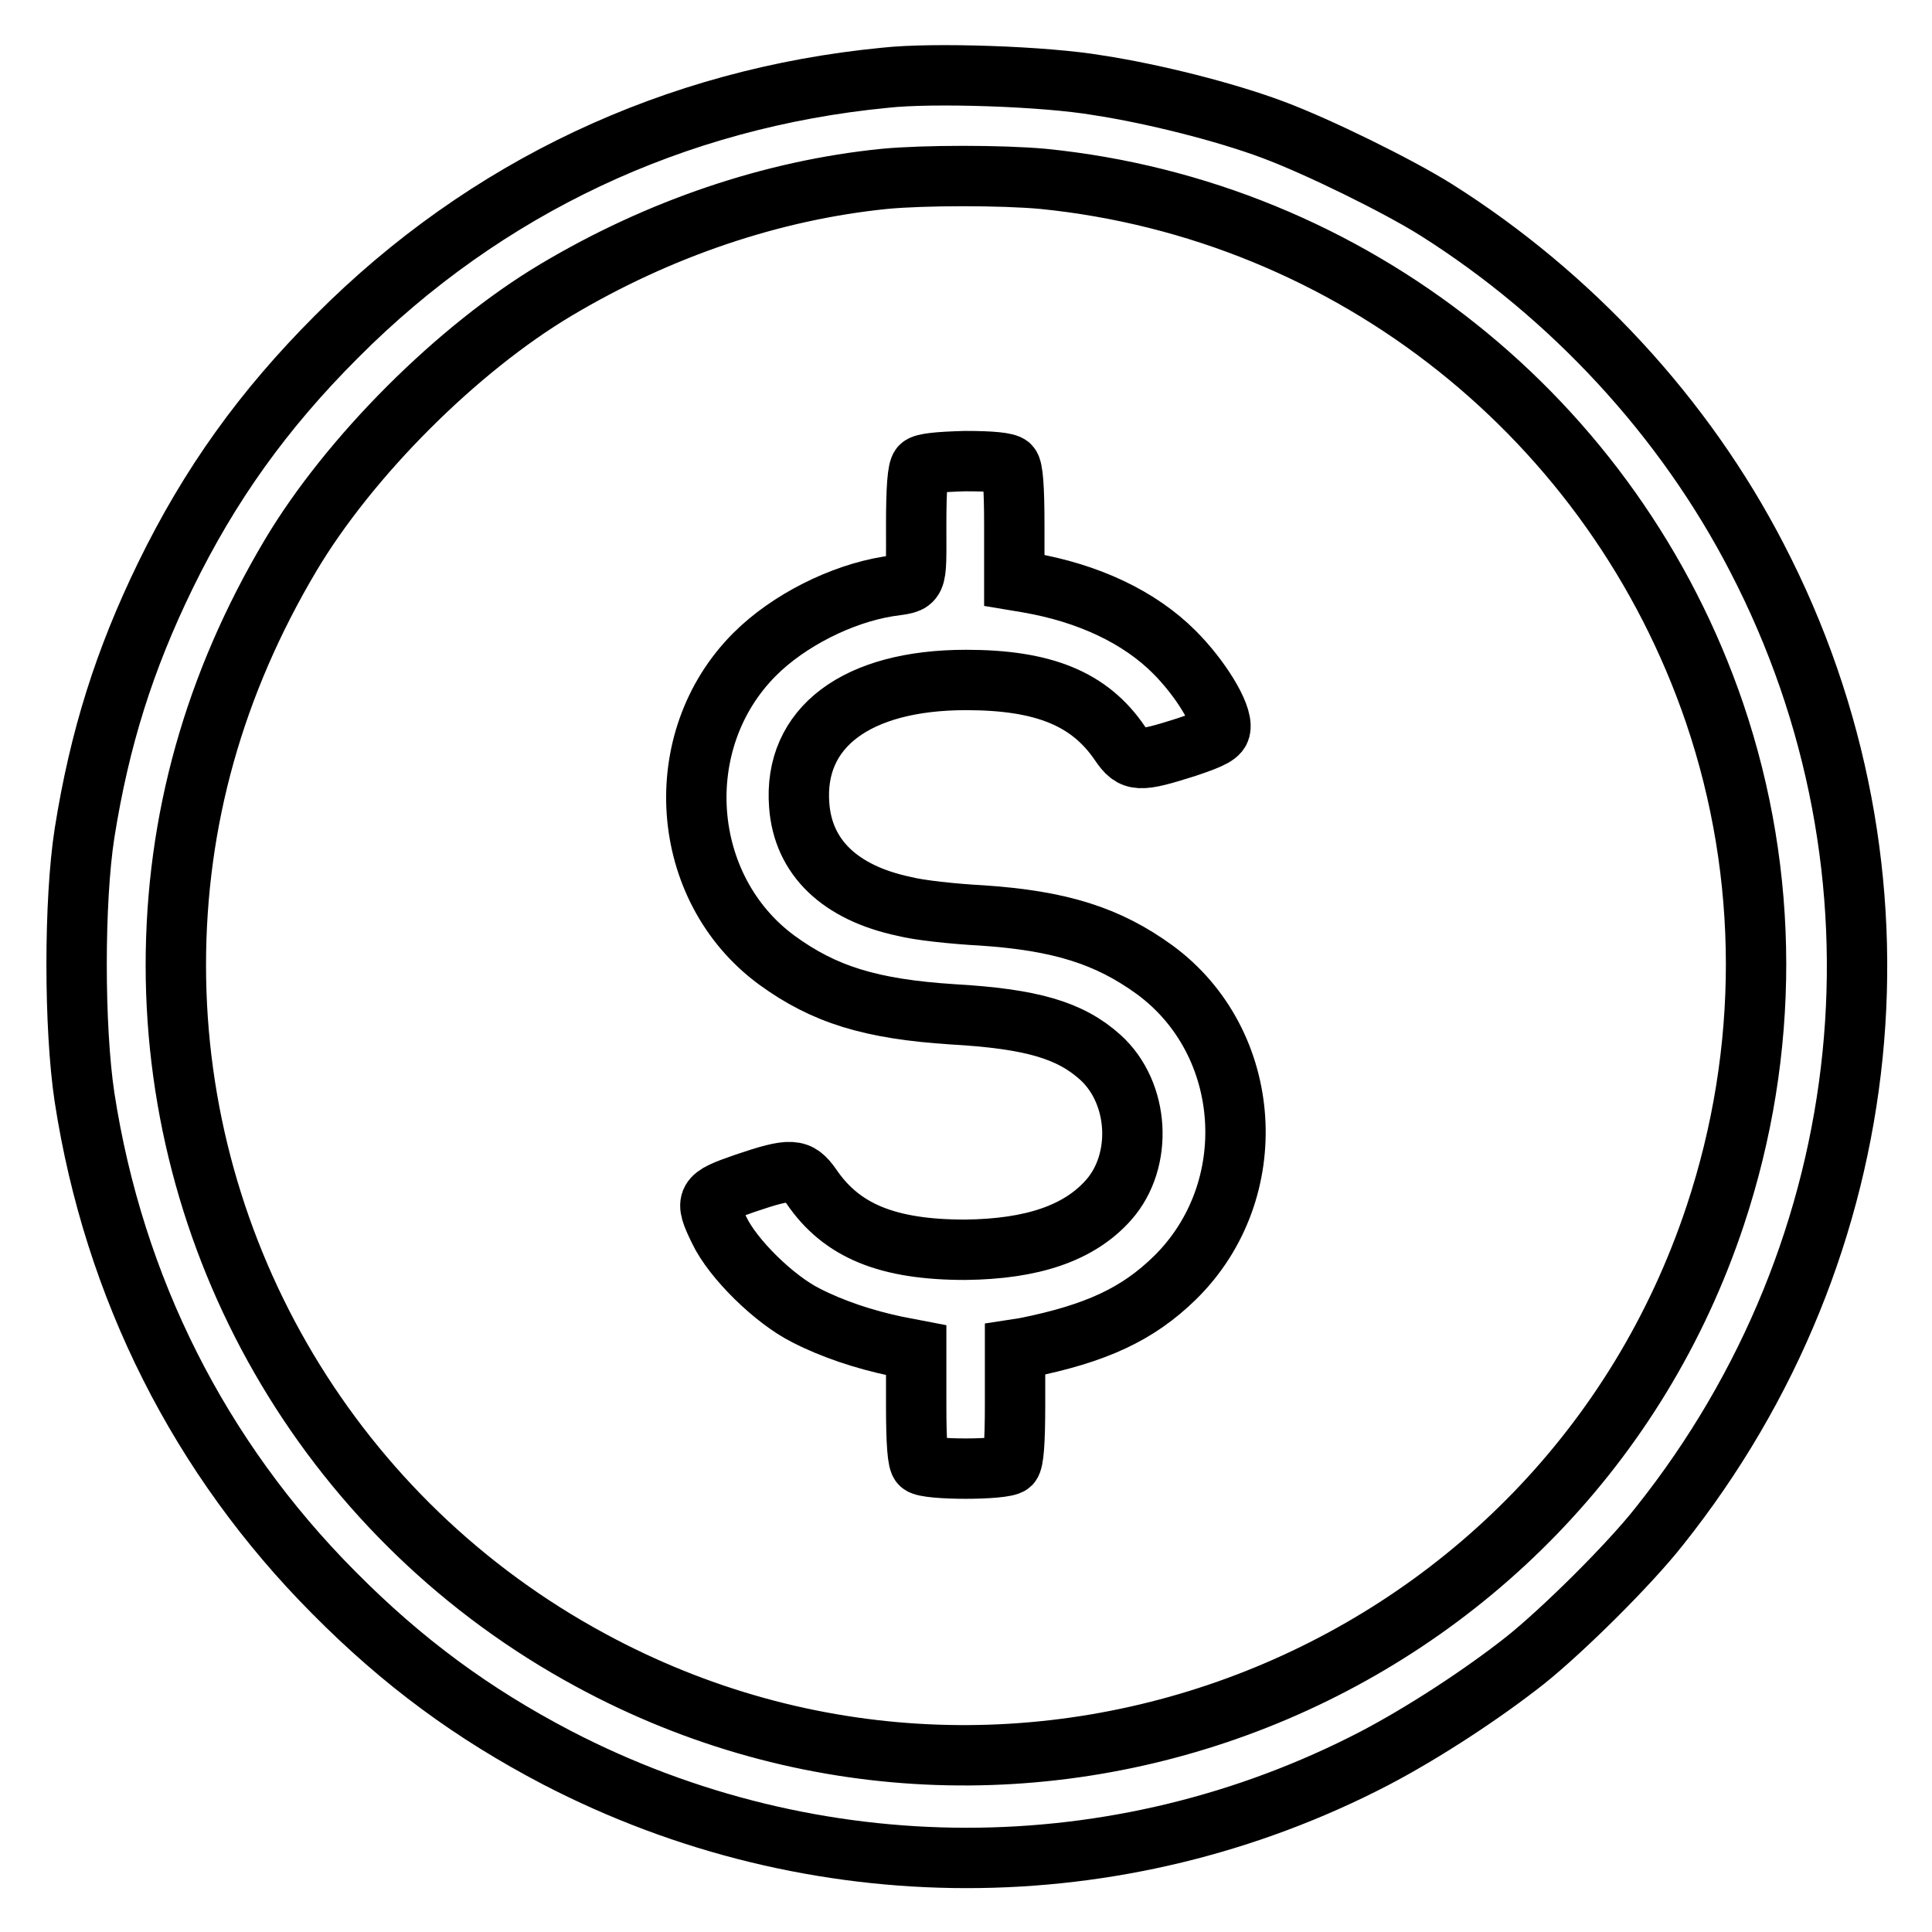
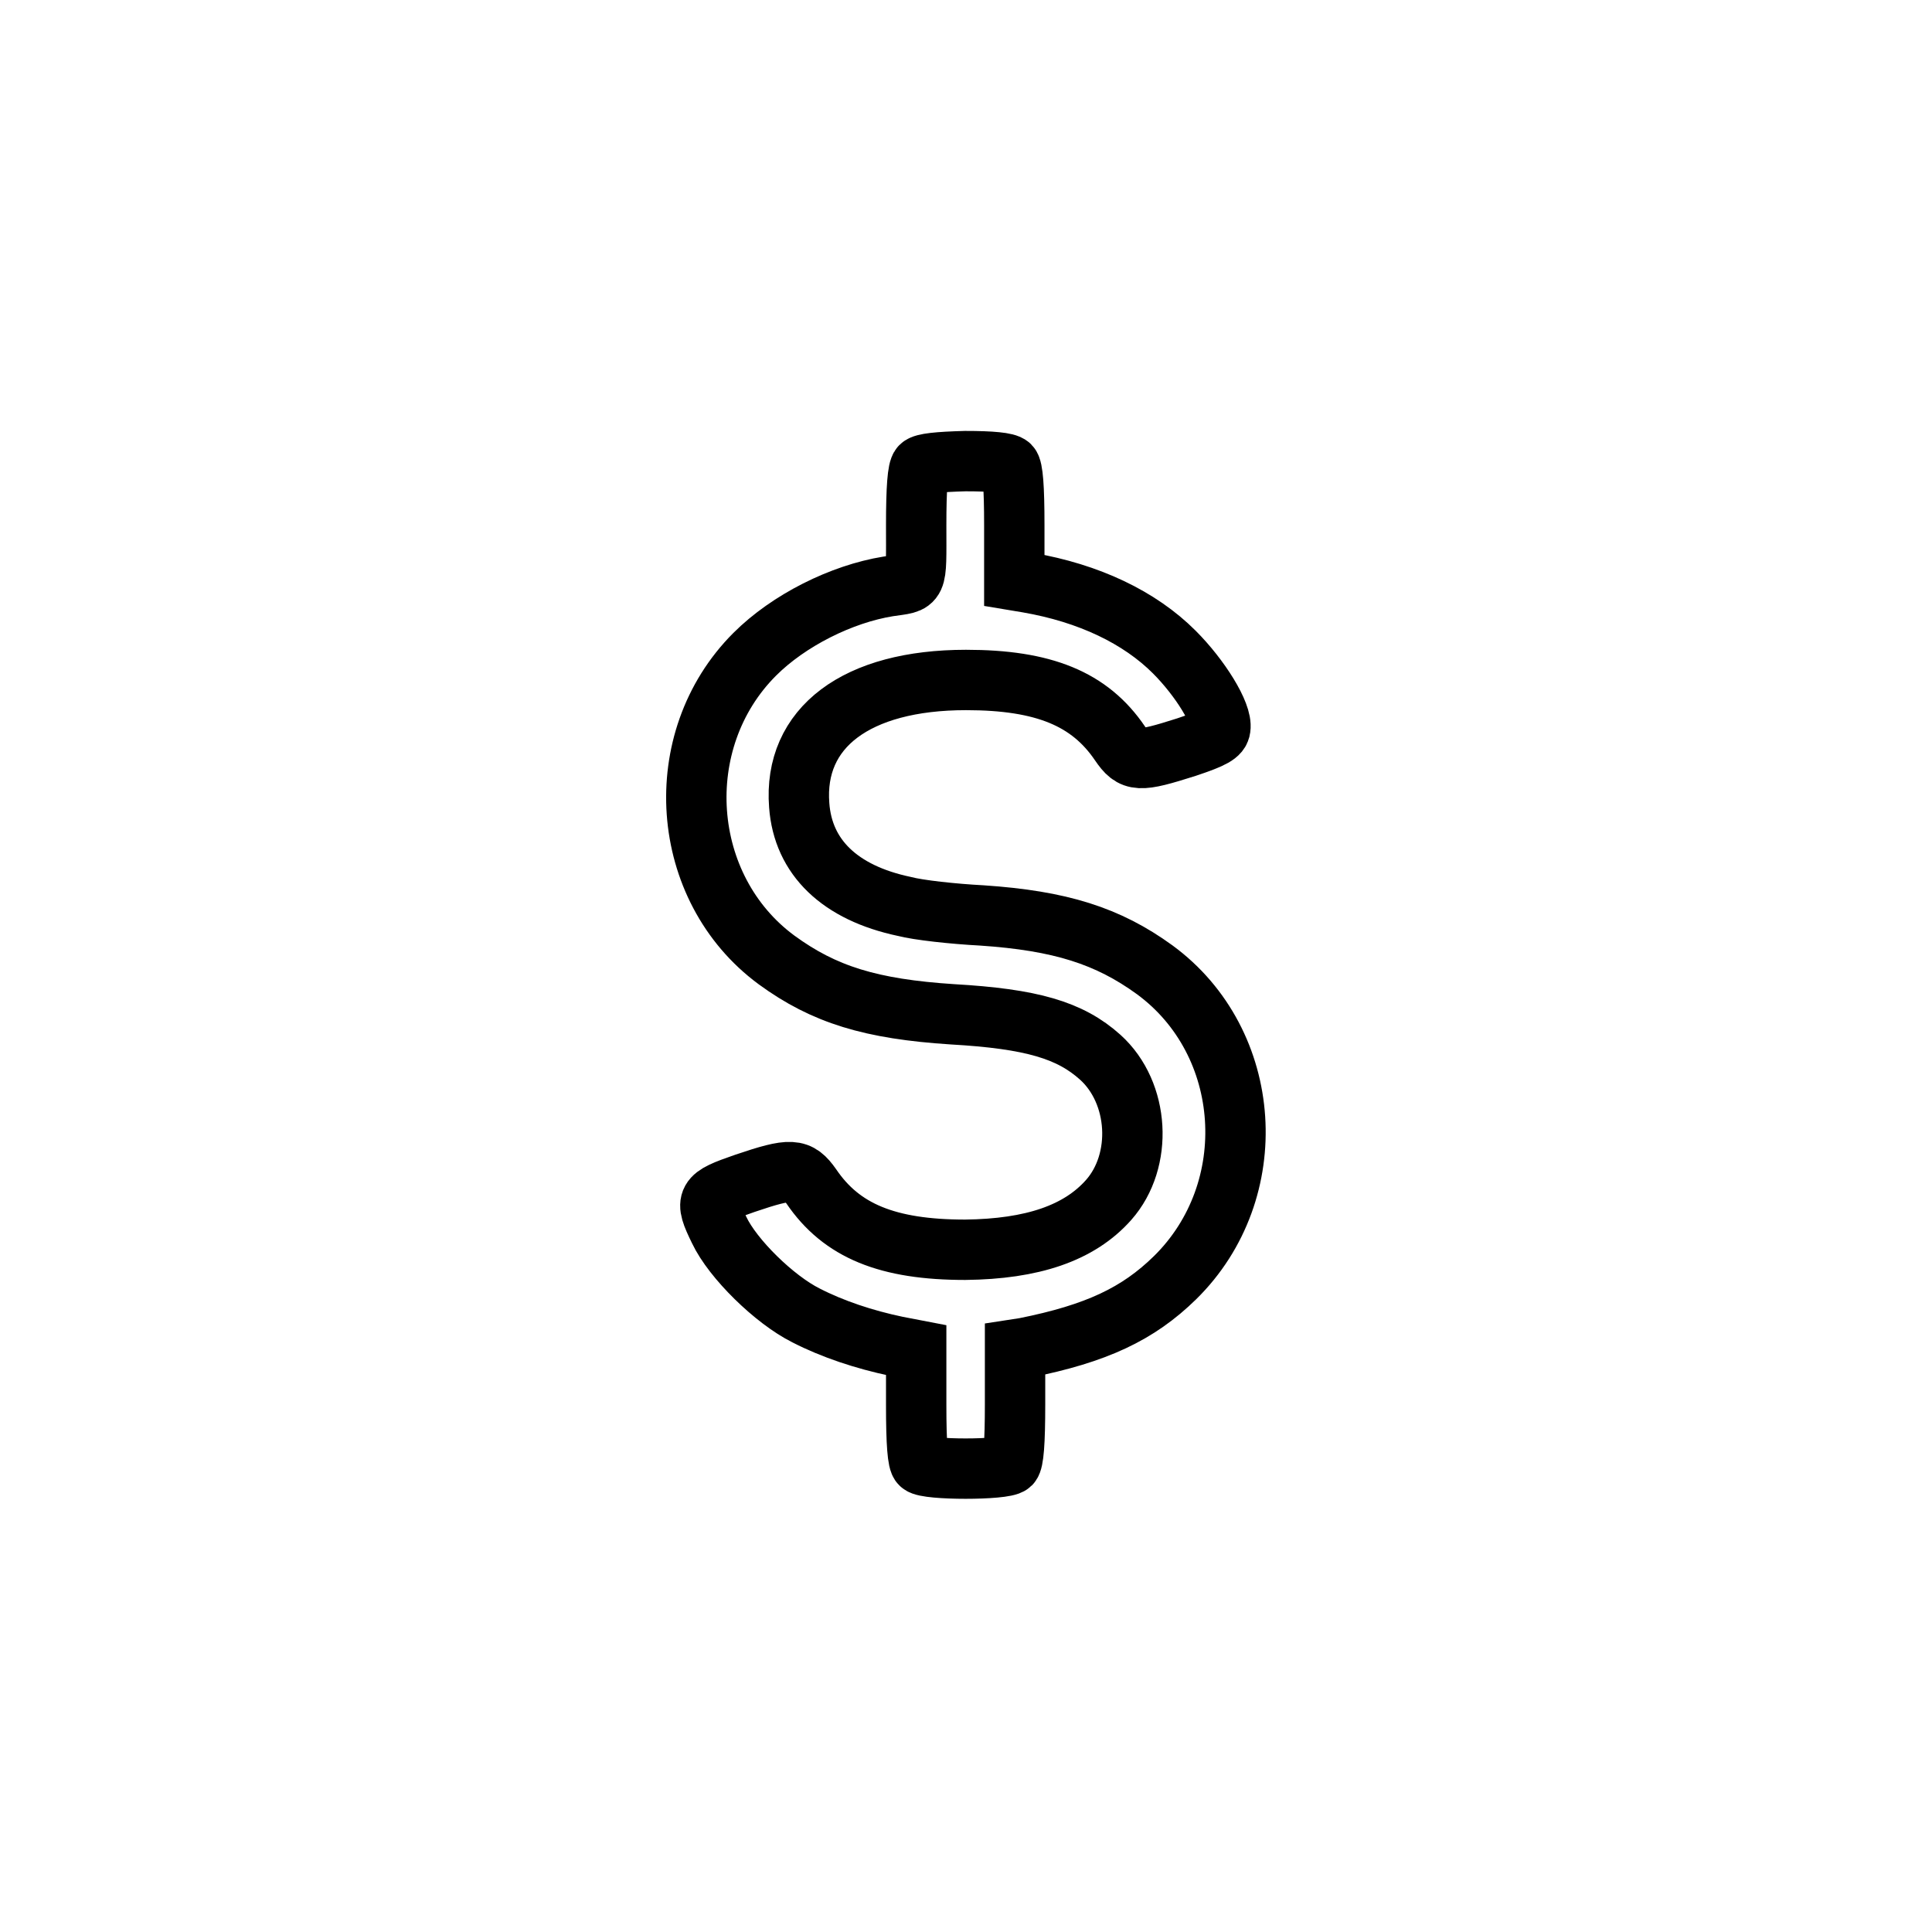
<svg xmlns="http://www.w3.org/2000/svg" version="1.1" x="0px" y="0px" viewBox="0 0 256 256" enable-background="new 0 0 256 256" xml:space="preserve">
  <g>
    <g>
      <g>
-         <path stroke-width="8" fill-opacity="0" stroke="#000000" d="M117.3,10.3c-27.9,2.7-53,14.5-72.7,34.3c-9.7,9.7-16.8,19.6-22.7,31.7c-5.4,11.1-8.7,21.5-10.7,34.1c-1.4,9-1.4,25.7,0,35c3.9,25.3,15.3,47.8,33,65.6c9.2,9.3,18.5,16.1,29.6,21.9c34.1,17.7,74.4,17.7,108.3,0.1c6.5-3.4,14.3-8.5,20-13c5-4,13.8-12.7,17.8-17.8c29.4-36.9,34.5-86.7,12.9-128.3c-9.6-18.6-24.6-34.8-42.5-46.1c-5.1-3.2-15.7-8.4-21.6-10.6c-6.4-2.4-16-4.8-23.2-5.9C138.5,10.1,123.6,9.6,117.3,10.3z M138.2,23.7c40.9,4.1,75.7,31.8,89,70.8c7.3,21.5,7.3,44.8,0.1,66.5c-20.4,61.5-92,89.9-149,59c-33.9-18.3-55-53.7-55-92.1c0-19.2,5.1-37.3,15.2-54.3c7.8-13.1,22.1-27.4,35.2-35.2c13.6-8.1,28.6-13.2,43.5-14.7C122.5,23.2,132.7,23.2,138.2,23.7z" />
        <path stroke-width="8" fill-opacity="0" stroke="#000000" d="M122,61.8c-0.4,0.4-0.6,2.8-0.6,7.8c0,8.2,0.3,7.5-3.7,8.1c-6.2,1-13.2,4.5-17.7,9c-11.4,11.4-10,31,2.9,40.5c6.3,4.6,12.5,6.5,23.3,7.2c10.5,0.6,15.6,2.1,19.6,5.7c5.2,4.7,5.7,13.7,1.1,18.9c-3.9,4.4-10.1,6.5-19,6.6c-10.3,0-16.4-2.5-20.4-8.4c-1.7-2.4-2.6-2.5-8.8-0.4c-5.2,1.8-5.4,2.1-3.4,6.2c1.8,3.8,7.3,9.2,11.5,11.3c3.5,1.8,7.7,3.2,12,4.1l2.6,0.5v7.3c0,5.1,0.2,7.5,0.6,7.8c0.8,0.8,11.1,0.8,11.9,0c0.4-0.4,0.6-2.8,0.6-7.9v-7.3l1.3-0.2c9.5-1.9,15-4.5,19.9-9.3c11.7-11.5,10.4-31.2-2.7-40.8c-6.2-4.5-12.5-6.5-22.9-7.2c-3.8-0.2-8.4-0.7-10.3-1.2c-8.5-1.8-13.4-6.5-13.9-13.4c-0.8-10.3,7.6-16.6,22.1-16.6c10.3,0,16.4,2.5,20.4,8.4c1.7,2.5,2.5,2.5,8.8,0.5c3.6-1.2,4.4-1.7,4.5-2.5c0.3-1.9-2.7-6.7-6.1-10.1c-4.6-4.6-11.3-7.8-19.4-9.2l-1.8-0.3v-7.3c0-5.1-0.2-7.5-0.6-7.9c-0.4-0.4-2.4-0.6-5.9-0.6C124.3,61.2,122.4,61.4,122,61.8z" />
      </g>
    </g>
  </g>
</svg>